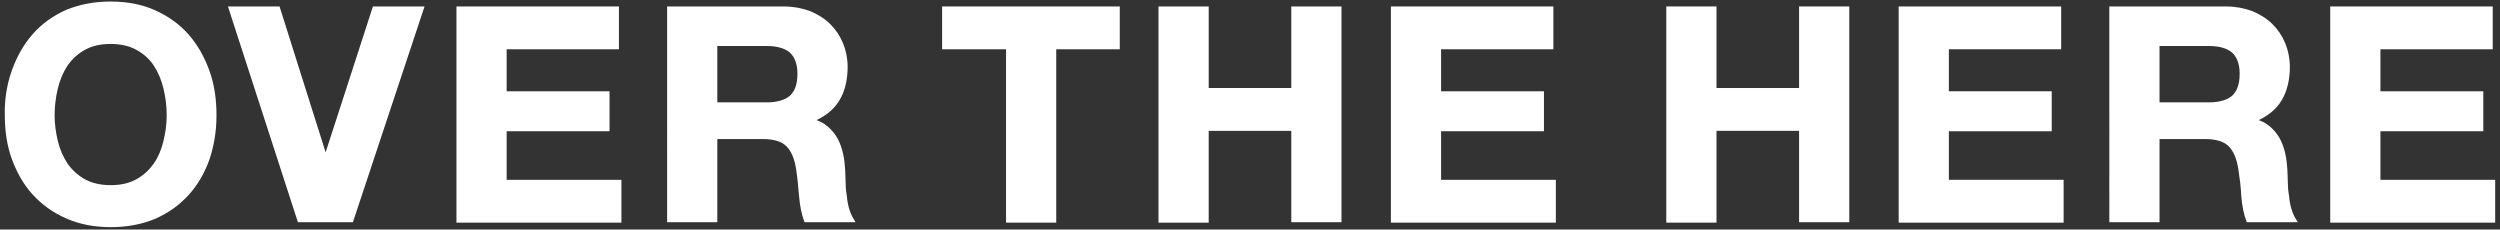
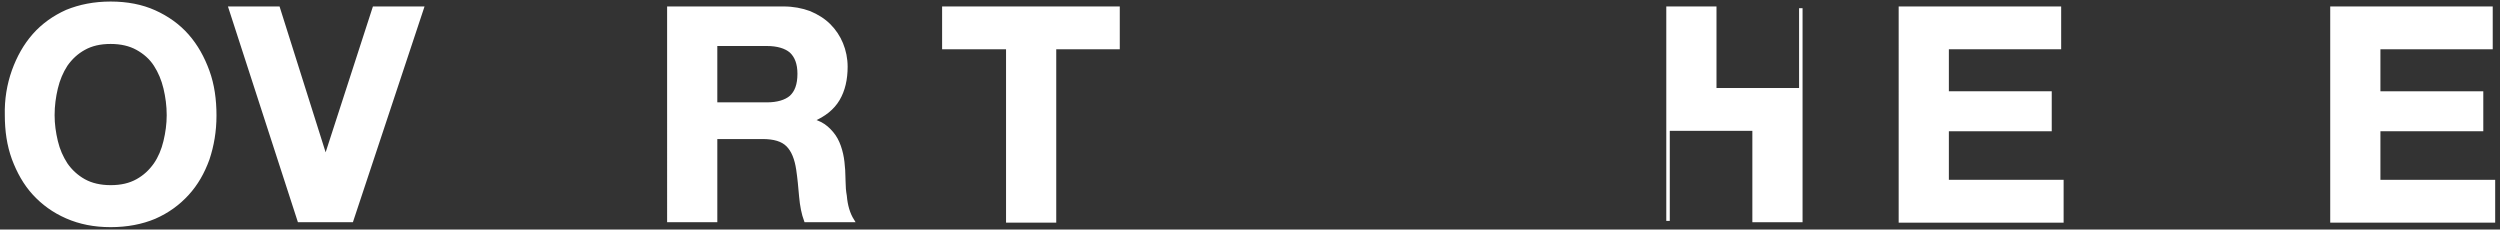
<svg xmlns="http://www.w3.org/2000/svg" version="1.1" id="レイヤー_1" x="0px" y="0px" viewBox="0 0 610 56" style="enable-background:new 0 0 610 56;" xml:space="preserve">
  <rect x="0" y="0" width="610" height="56" fill="#333333" stroke="none" />
  <style type="text/css">
	.st0{fill:#FFFFFF;stroke:#FFFFFF;stroke-width:0.848;stroke-miterlimit:10;}
</style>
  <g>
    <g>
      <g>
        <path class="st0" d="M3.3,17.3c1.2-3.3,2.8-6.2,5-8.7s4.9-4.4,8-5.8c3.2-1.3,6.7-2,10.7-2s7.6,0.7,10.7,2.1     c3.1,1.4,5.8,3.3,8,5.8s3.8,5.4,5,8.7s1.7,6.9,1.7,10.8c0,3.8-0.6,7.3-1.7,10.6c-1.2,3.3-2.8,6.1-5,8.5s-4.8,4.3-8,5.7     c-3.1,1.3-6.7,2-10.7,2s-7.5-0.7-10.7-2.1c-3.2-1.4-5.8-3.3-8-5.7s-3.8-5.3-5-8.5c-1.2-3.3-1.7-6.8-1.7-10.6     C1.5,24.3,2.1,20.7,3.3,17.3z M13.7,34.5c0.5,2.1,1.3,3.9,2.4,5.6c1.1,1.6,2.6,3,4.4,4s4,1.5,6.5,1.5c2.6,0,4.7-0.5,6.5-1.5     s3.2-2.3,4.4-4c1.1-1.6,1.9-3.5,2.4-5.6s0.8-4.2,0.8-6.4c0-2.3-0.3-4.5-0.8-6.6s-1.3-4-2.4-5.7c-1.1-1.7-2.6-3-4.4-4     c-1.8-1-4-1.5-6.5-1.5c-2.6,0-4.7,0.5-6.5,1.5s-3.2,2.3-4.4,4c-1.1,1.7-1.9,3.6-2.4,5.7s-0.8,4.3-0.8,6.6     C12.9,30.3,13.2,32.4,13.7,34.5z" />
        <path class="st0" d="M73,53.8L56.2,2h11.7l11.5,36.4h0.1L91.3,2H103L85.8,53.8H73z" />
-         <path class="st0" d="M150.6,2v9.6h-27.4v11.1h25.1v8.9h-25.1v12.7h28v9.6h-39.4V2H150.6z" />
        <path class="st0" d="M191.2,2c2.3,0,4.4,0.4,6.3,1.1c1.9,0.8,3.5,1.8,4.8,3.1s2.3,2.8,3,4.5s1.1,3.6,1.1,5.6c0,3-0.6,5.7-1.9,7.9     c-1.3,2.2-3.4,3.9-6.3,5.1v0.1c1.4,0.4,2.6,1,3.5,1.8s1.7,1.7,2.3,2.8c0.6,1.1,1,2.3,1.3,3.6s0.4,2.6,0.5,3.9     c0,0.8,0.1,1.8,0.1,2.9c0,1.1,0.1,2.3,0.3,3.4c0.1,1.2,0.3,2.3,0.6,3.3s0.7,1.9,1.2,2.7h-11.4c-0.6-1.6-1-3.6-1.2-5.9     s-0.4-4.5-0.7-6.5c-0.4-2.7-1.2-4.7-2.5-6s-3.3-1.9-6.2-1.9h-11.4v20.3h-11.4V2H191.2z M187.1,25.4c2.6,0,4.6-0.6,5.9-1.7     c1.3-1.2,2-3,2-5.7c0-2.5-0.7-4.3-2-5.5c-1.3-1.1-3.3-1.7-5.9-1.7h-12.5v14.6C174.6,25.4,187.1,25.4,187.1,25.4z" />
        <path class="st0" d="M230.3,11.6V2h42.5v9.6h-15.5v42.3h-11.4V11.6H230.3z" />
-         <path class="st0" d="M294.5,2v19.9h21V2h11.4v51.8h-11.4V31.5h-21v22.4h-11.4V2H294.5z" />
-         <path class="st0" d="M378.6,2v9.6h-27.4v11.1h25.1v8.9h-25.1v12.7h28v9.6h-39.4V2H378.6z" />
-         <path class="st0" d="M418.4,2v19.9h21V2h11.4v51.8h-11.4V31.5h-21v22.4H407V2H418.4z" />
+         <path class="st0" d="M418.4,2v19.9h21V2v51.8h-11.4V31.5h-21v22.4H407V2H418.4z" />
        <path class="st0" d="M502.5,2v9.6h-27.4v11.1h25.1v8.9h-25.1v12.7h28v9.6h-39.4V2H502.5z" />
-         <path class="st0" d="M543.1,2c2.3,0,4.4,0.4,6.3,1.1c1.9,0.8,3.5,1.8,4.8,3.1s2.3,2.8,3,4.5s1.1,3.6,1.1,5.6c0,3-0.6,5.7-1.9,7.9     c-1.3,2.2-3.4,3.9-6.3,5.1v0.1c1.4,0.4,2.6,1,3.5,1.8s1.7,1.7,2.3,2.8s1,2.3,1.3,3.6s0.4,2.6,0.5,3.9c0,0.8,0.1,1.8,0.1,2.9     c0,1.1,0.1,2.3,0.3,3.4c0.1,1.2,0.3,2.3,0.6,3.3s0.7,1.9,1.2,2.7h-11.4c-0.6-1.6-1-3.6-1.2-5.9c-0.1-2.3-0.4-4.5-0.7-6.5     c-0.4-2.7-1.2-4.7-2.5-6s-3.3-1.9-6.2-1.9h-11.4v20.3h-11.4V2H543.1z M539,25.4c2.6,0,4.6-0.6,5.9-1.7c1.3-1.2,2-3,2-5.7     c0-2.5-0.7-4.3-2-5.5c-1.3-1.1-3.3-1.7-5.9-1.7h-12.5v14.6C526.5,25.4,539,25.4,539,25.4z" />
        <path class="st0" d="M607.8,2v9.6h-27.4v11.1h25.1v8.9h-25.1v12.7h28v9.6H569V2H607.8z" />
      </g>
    </g>
  </g>
</svg>